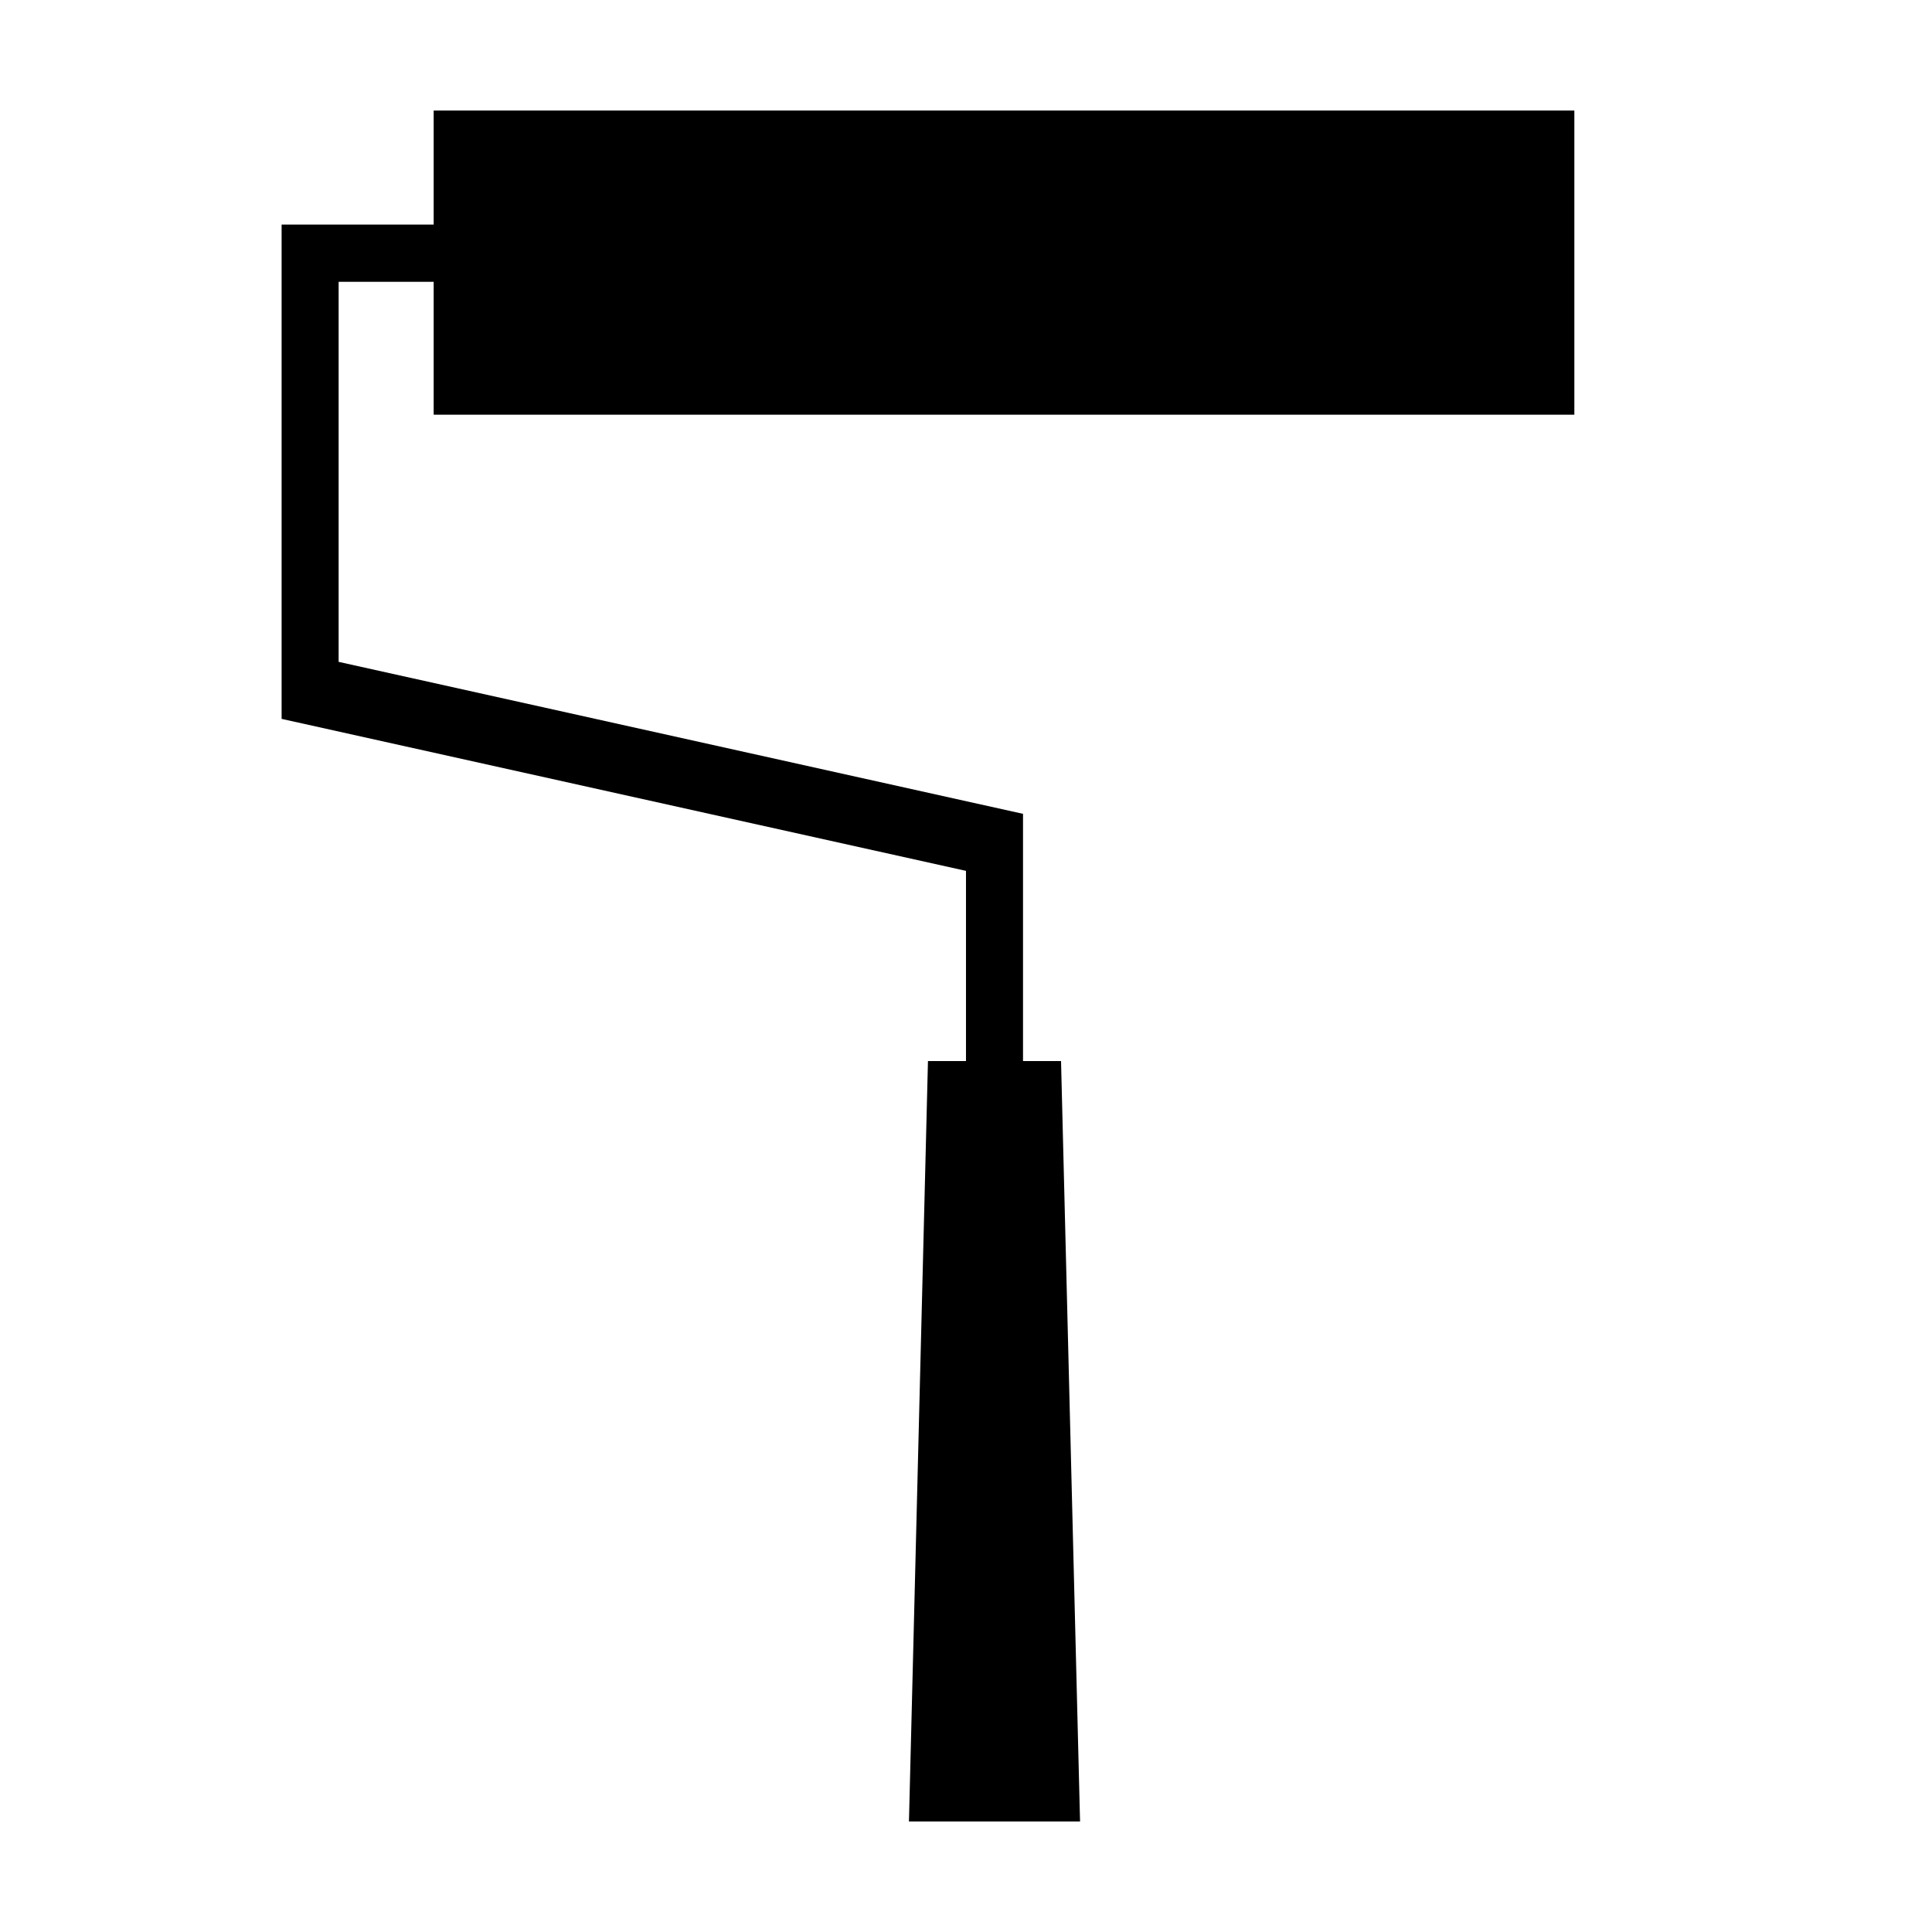
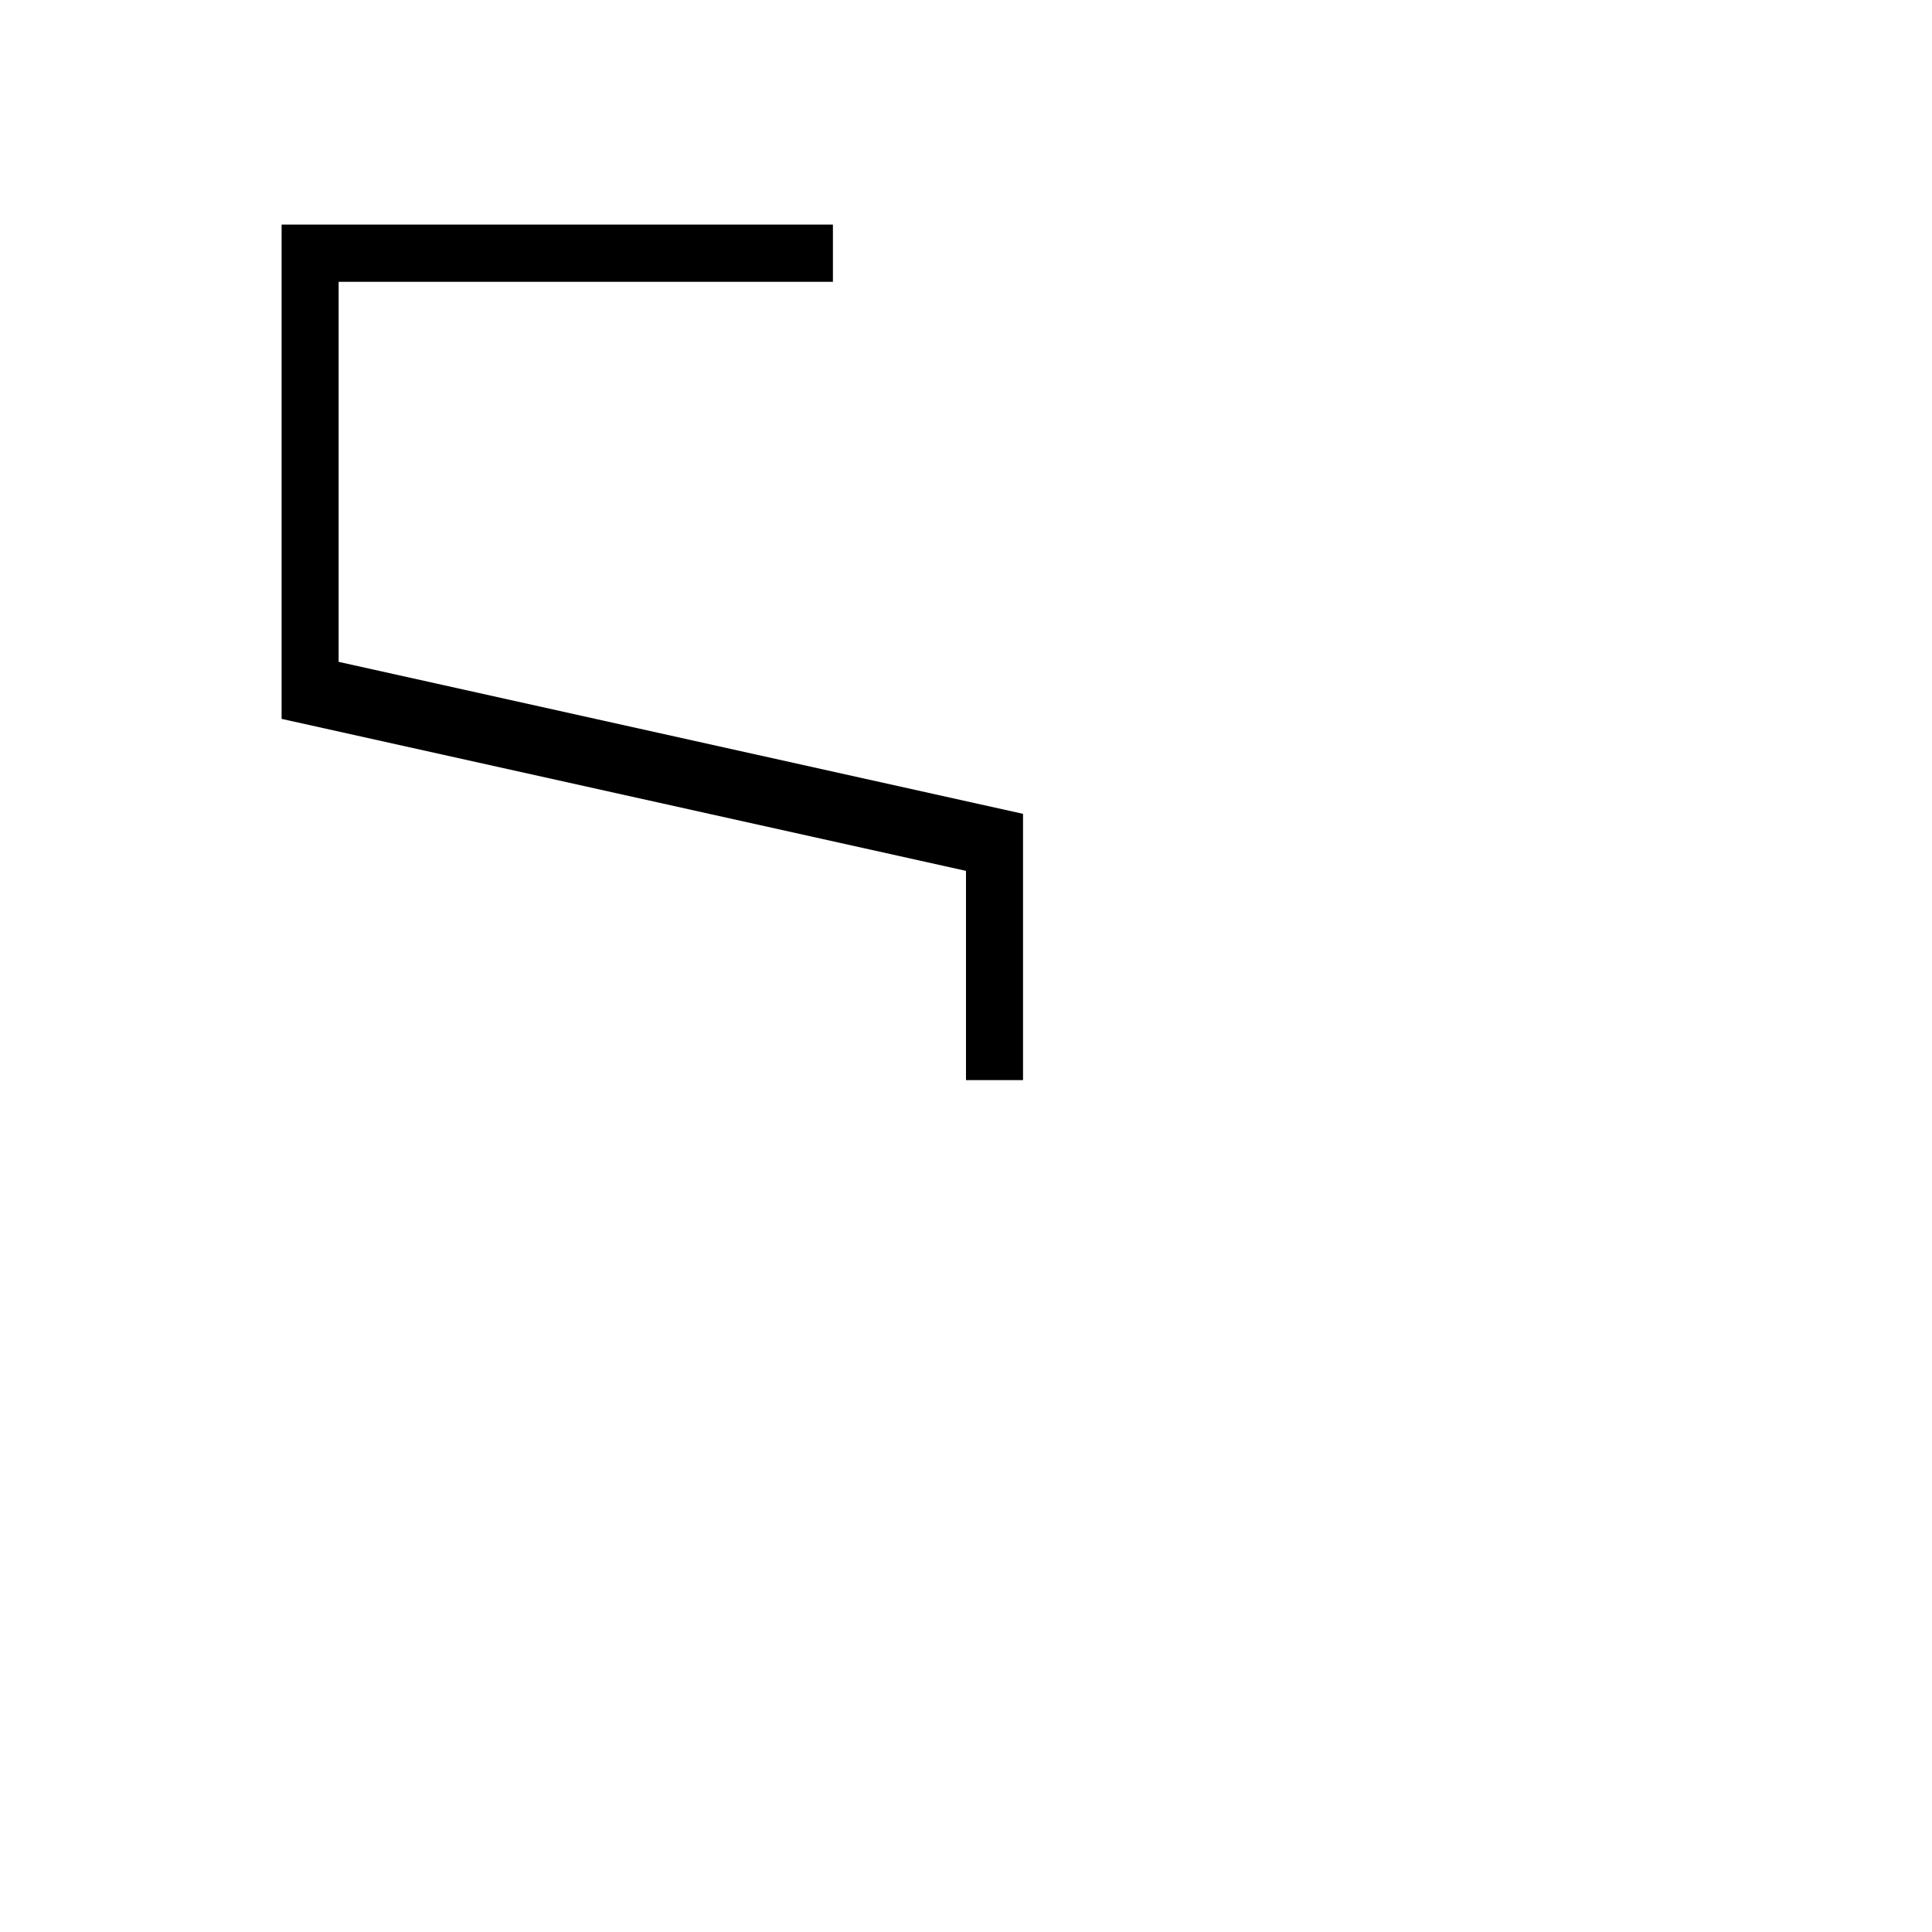
<svg xmlns="http://www.w3.org/2000/svg" fill="#000000" width="800px" height="800px" version="1.1" viewBox="144 144 512 512">
  <g fill-rule="evenodd">
-     <path d="m389.92 425.19h35.266l5.039 201.52h-45.344z" />
    <path d="m218.63 334.51v-130.99l146.1-0.008v15.176h-130.99v100.71l181.37 40.277v70.562h-15.113v-55.449z" />
-     <path d="m258.93 173.29h302.29v80.609h-302.29z" />
  </g>
</svg>